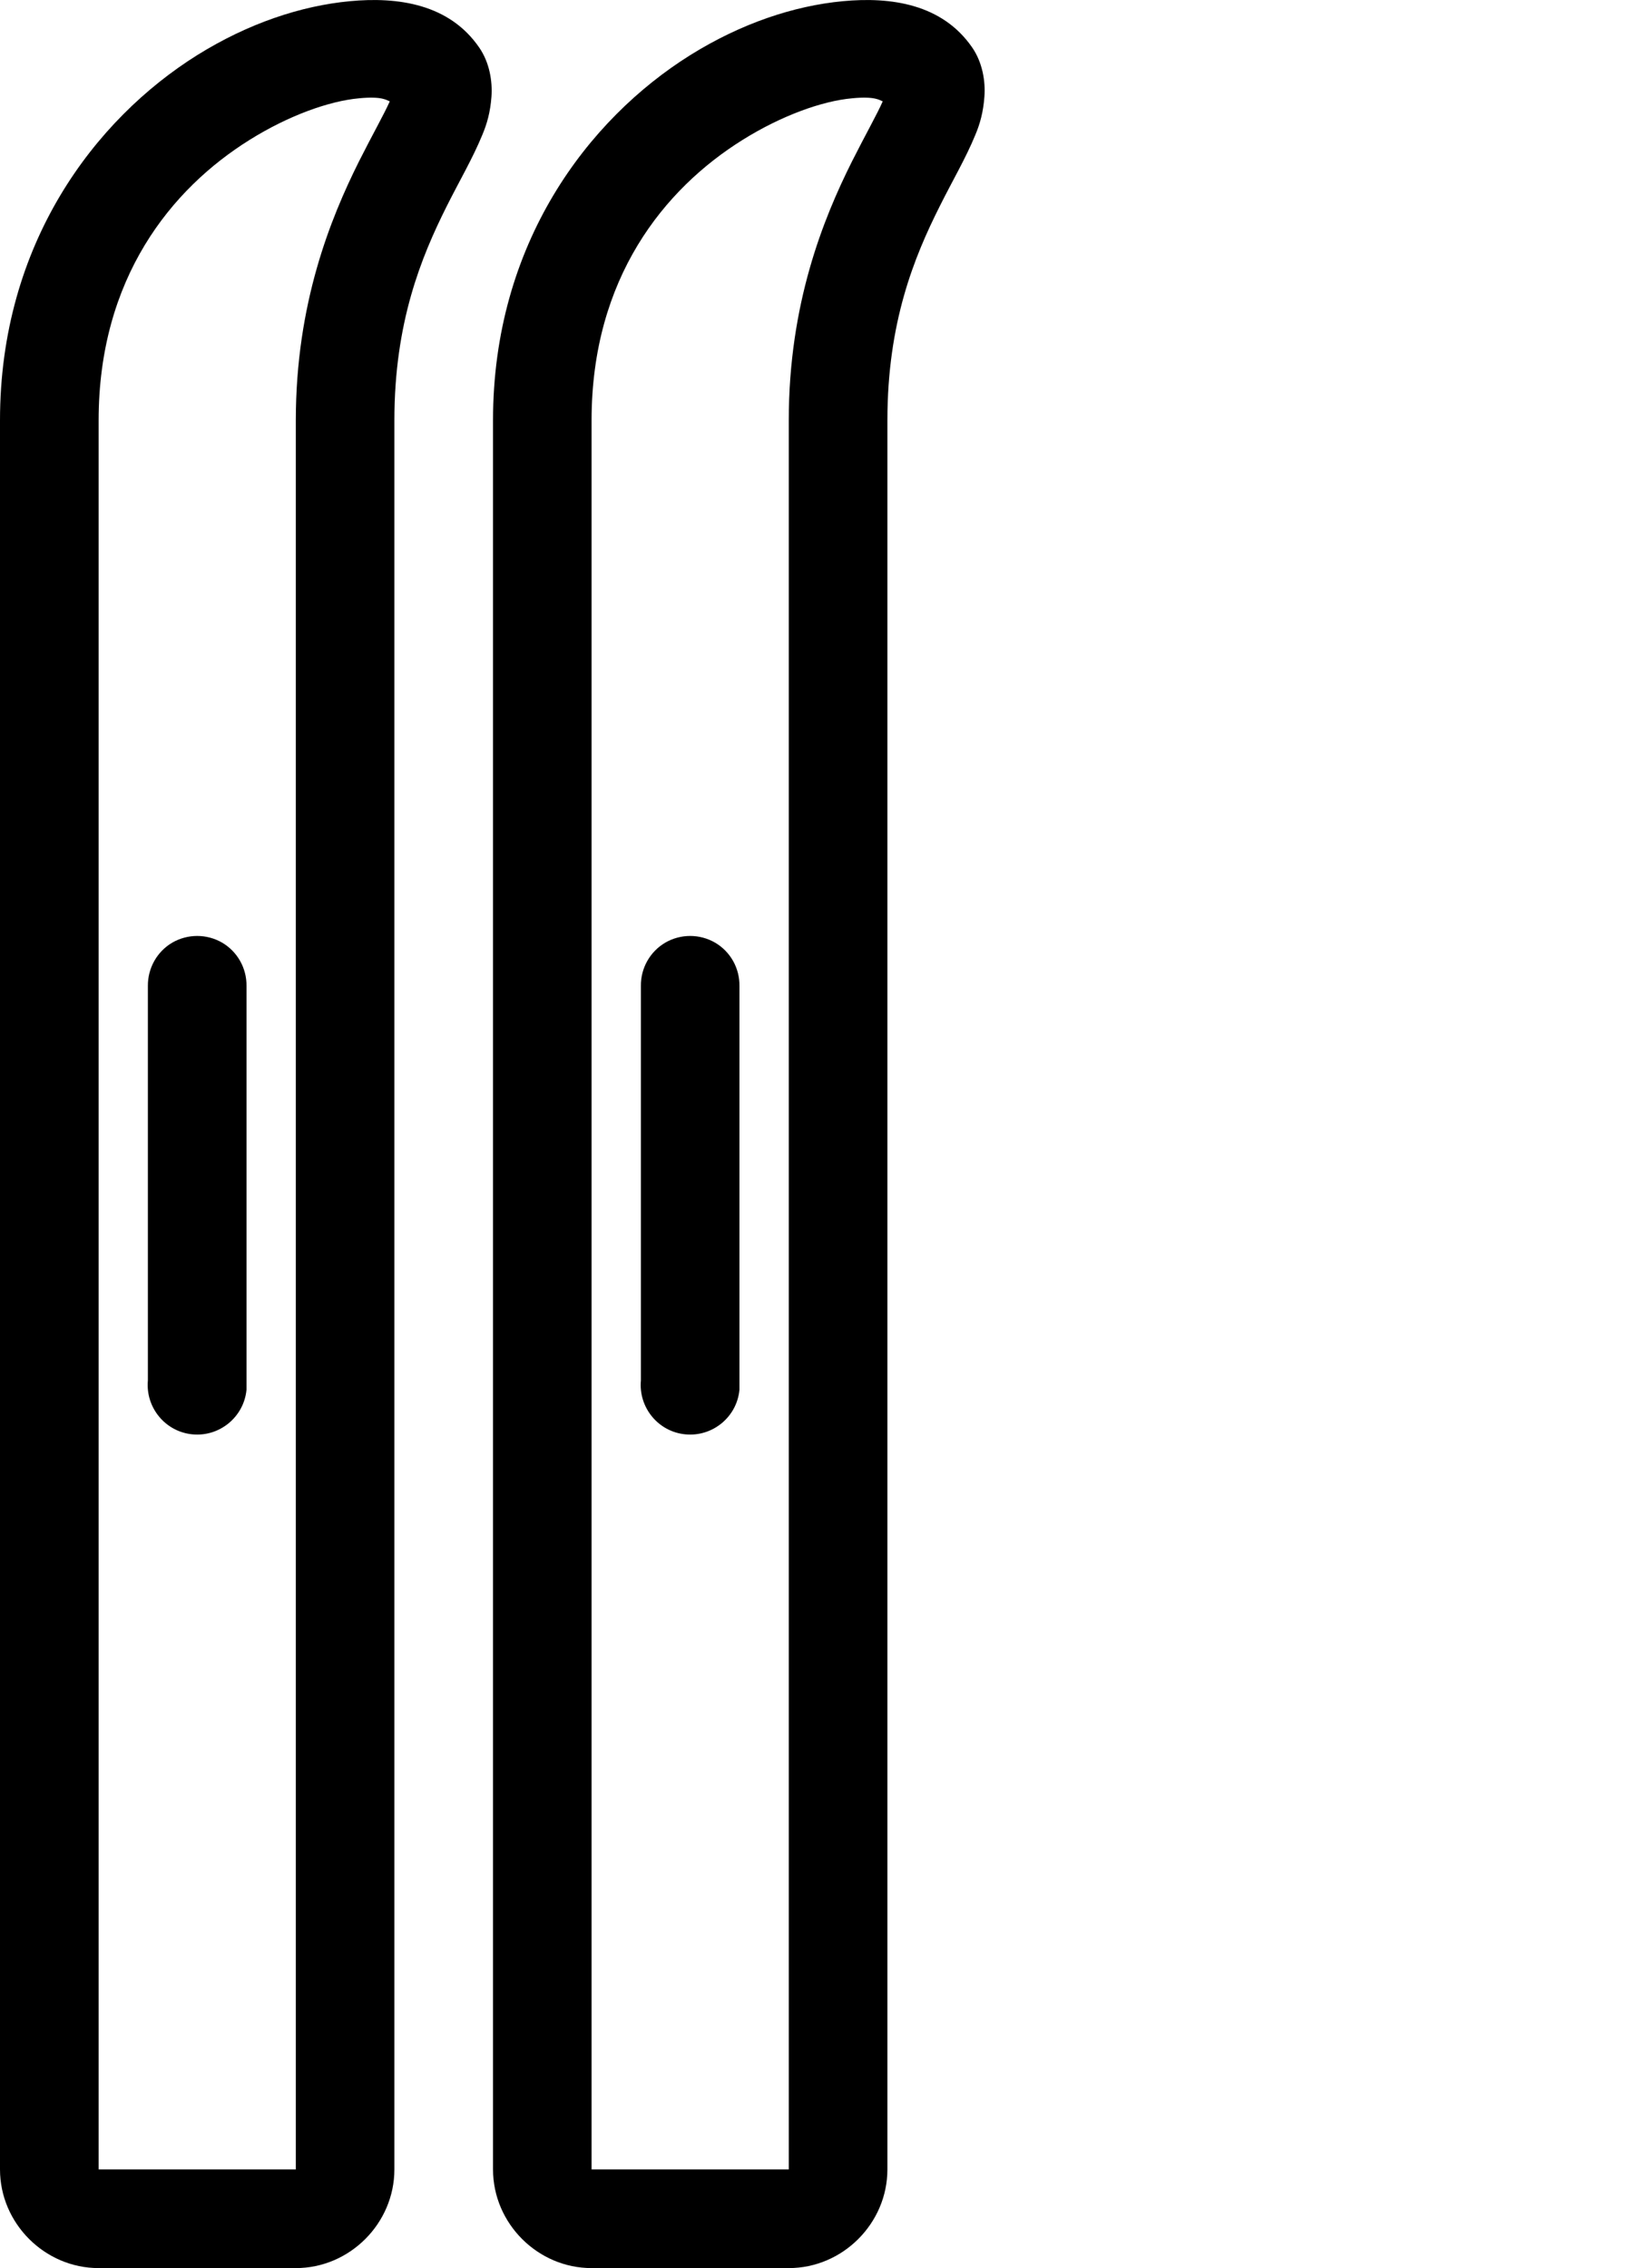
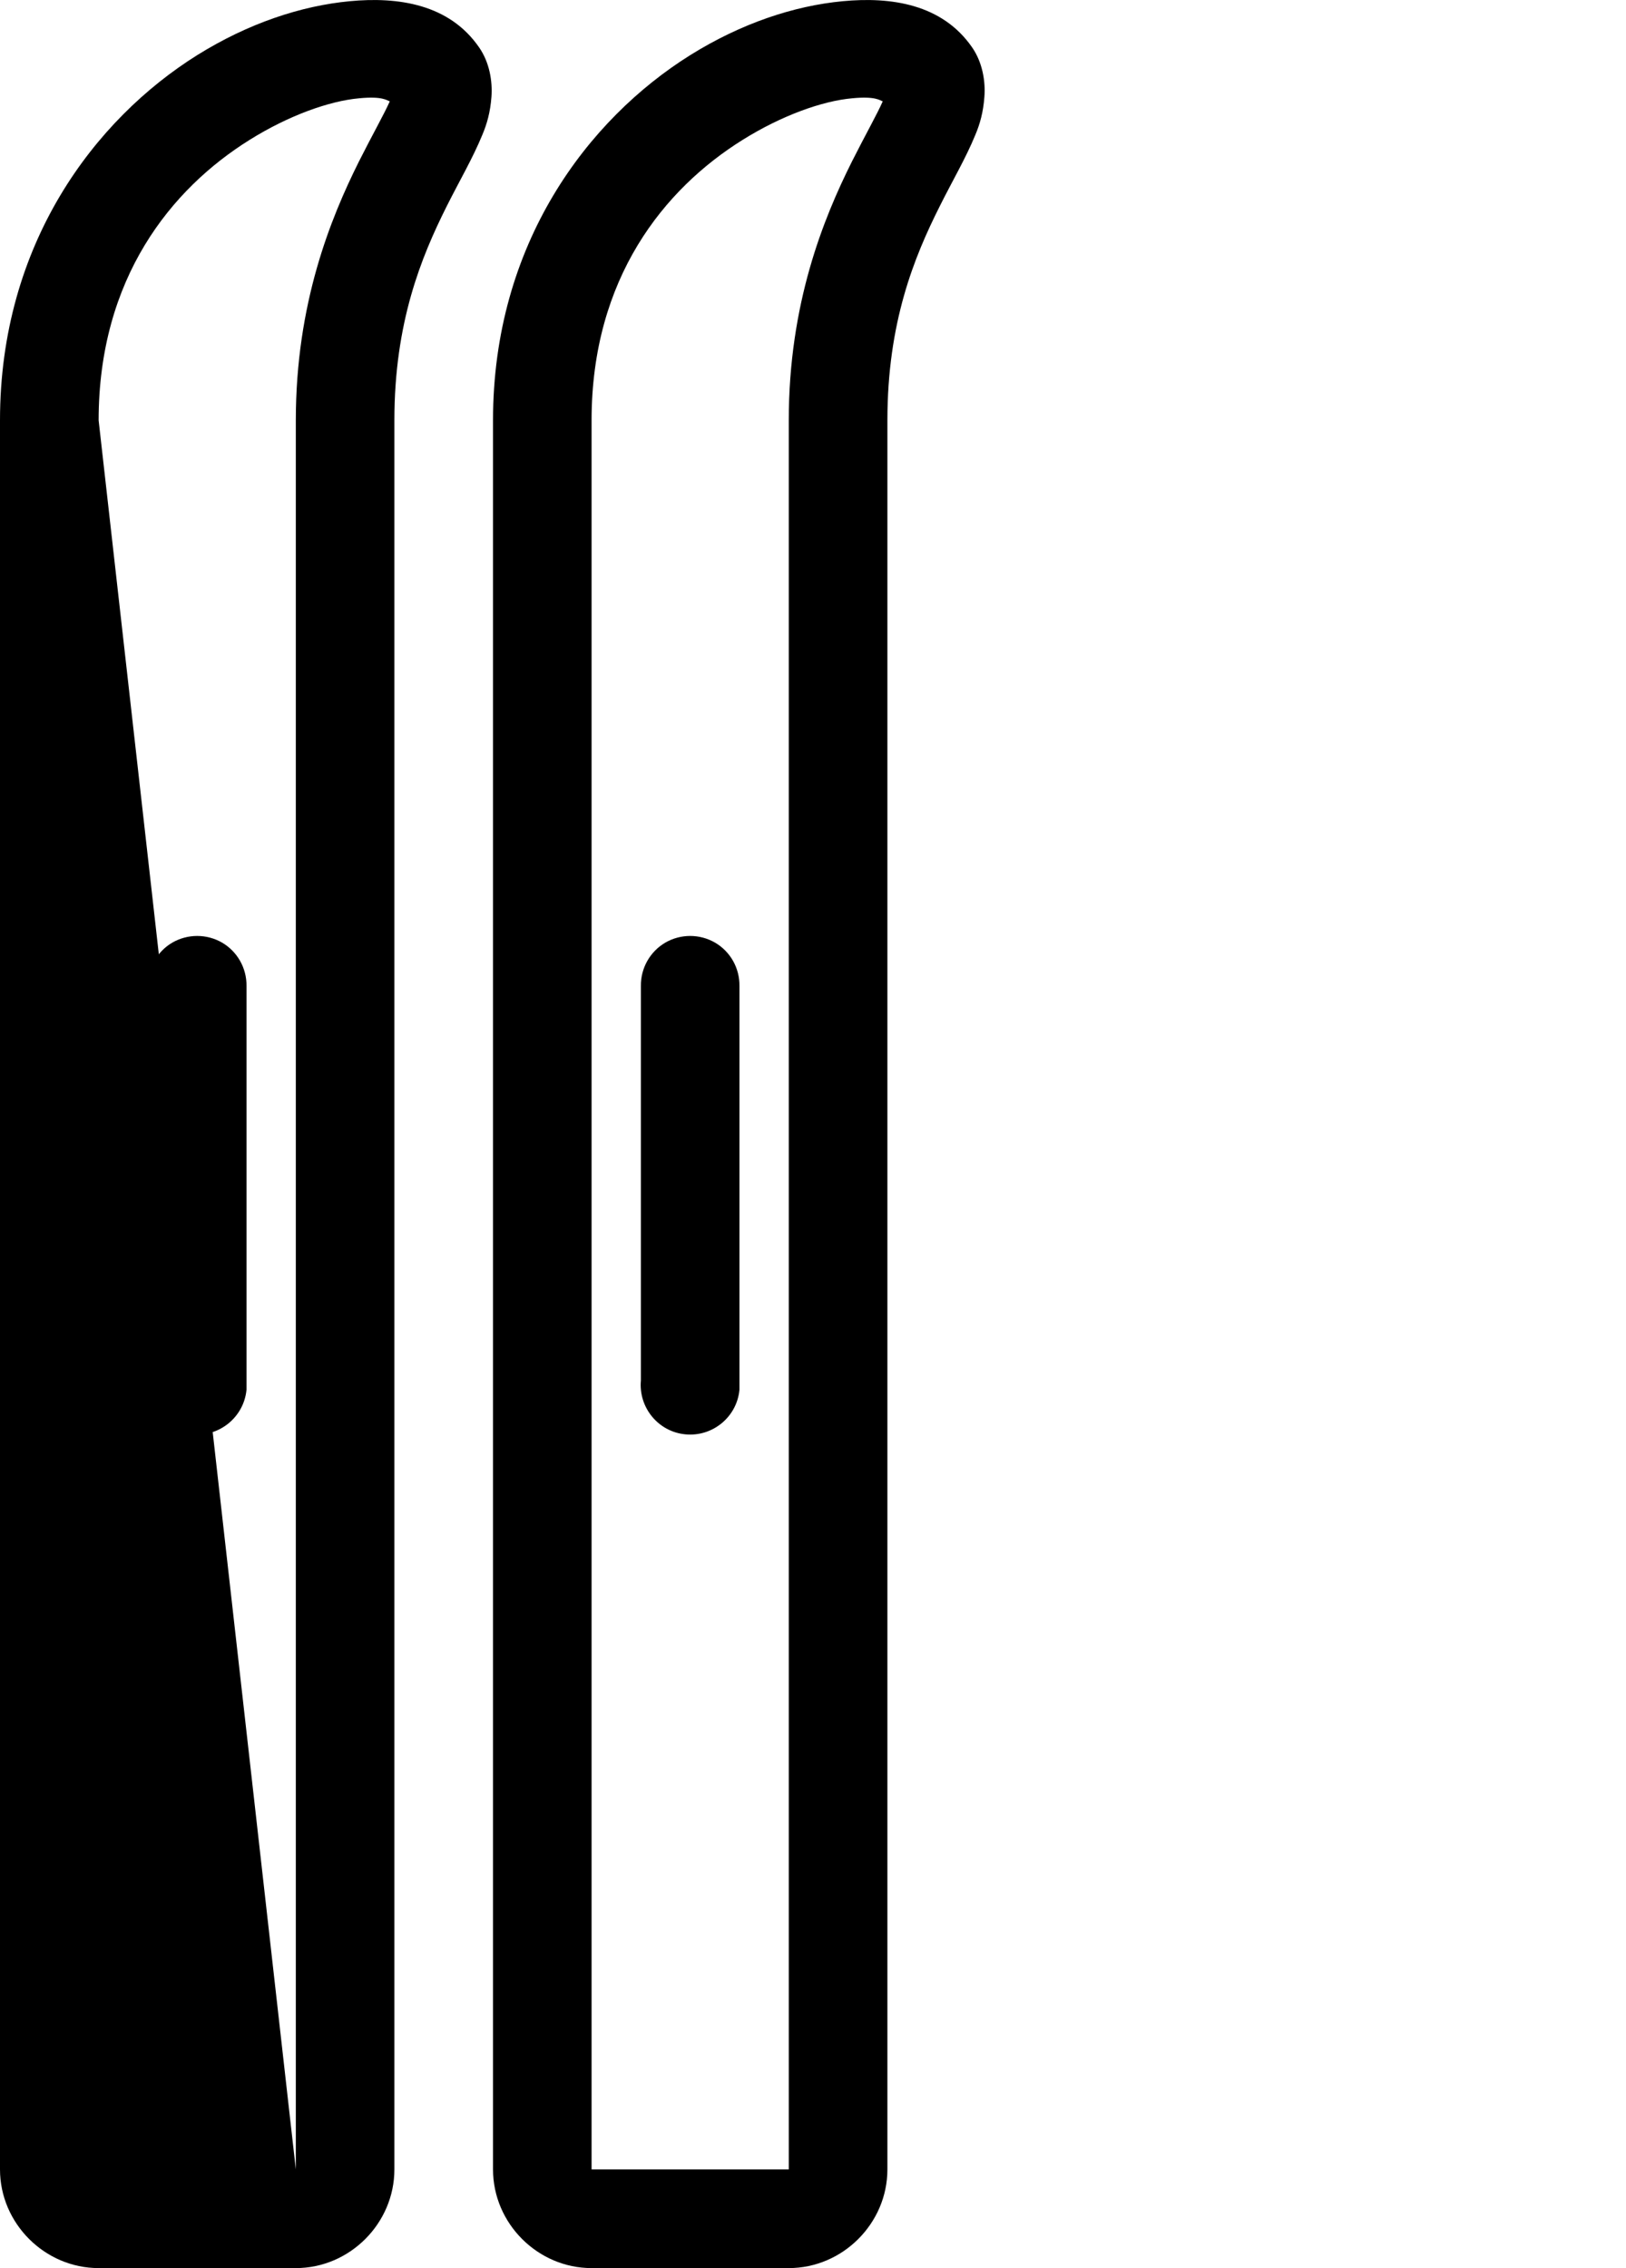
<svg xmlns="http://www.w3.org/2000/svg" version="1.1" width="22.948pt" height="32pt" viewBox="0 0 22.948 32">
  <defs />
  <g id="PageItem12797" transform="scale(1)">
-     <path d="M 13.893 1.365 C 13.877 1.582 13.831 1.748 13.763 1.908 C 13.63 2.232 13.442 2.55 13.263 2.909 C 12.901 3.629 12.524 4.55 12.524 5.931 C 12.524 5.931 12.524 30.608 12.524 30.608 C 12.524 31.369 11.893 32 11.132 32 C 11.132 32 8.349 32 8.349 32 C 7.588 32 6.958 31.369 6.958 30.608 C 6.958 30.608 6.958 5.931 6.958 5.931 C 6.958 3.439 8.295 1.683 9.741 0.778 C 10.464 0.327 11.208 0.082 11.893 0.017 C 12.578 -0.048 13.298 0.058 13.72 0.669 C 13.866 0.881 13.91 1.147 13.893 1.365 Z M 12.458 1.43 C 12.418 1.417 12.358 1.354 12.024 1.387 C 11.605 1.425 11.032 1.629 10.48 1.974 C 9.374 2.664 8.349 3.925 8.349 5.931 C 8.349 5.931 8.349 30.608 8.349 30.608 L 11.132 30.608 C 11.132 30.608 11.132 5.931 11.132 5.931 C 11.132 4.284 11.621 3.083 12.024 2.278 C 12.217 1.895 12.38 1.609 12.458 1.43 Z M 10.436 19.607 C 10.401 19.99 10.059 20.273 9.675 20.237 C 9.292 20.202 9.01 19.86 9.045 19.476 C 9.045 19.476 9.045 13.91 9.045 13.91 C 9.042 13.66 9.173 13.426 9.39 13.299 C 9.607 13.174 9.874 13.174 10.091 13.299 C 10.309 13.426 10.439 13.66 10.436 13.91 C 10.436 13.91 10.436 19.476 10.436 19.476 C 10.436 19.498 10.436 19.52 10.436 19.542 C 10.436 19.563 10.436 19.585 10.436 19.607 Z M 6.936 1.365 C 6.92 1.582 6.873 1.748 6.805 1.908 C 6.672 2.232 6.485 2.55 6.305 2.909 C 5.944 3.629 5.566 4.55 5.566 5.931 C 5.566 5.931 5.566 30.608 5.566 30.608 C 5.566 31.369 4.936 32 4.175 32 C 4.175 32 1.392 32 1.392 32 C 0.631 32 0 31.369 0 30.608 C 0 30.608 0 5.931 0 5.931 C 0 3.439 1.337 1.683 2.783 0.778 C 3.506 0.327 4.251 0.082 4.936 0.017 C 5.62 -0.048 6.341 0.058 6.762 0.669 C 6.909 0.881 6.952 1.147 6.936 1.365 Z M 5.501 1.43 C 5.46 1.417 5.4 1.354 5.066 1.387 C 4.647 1.425 4.074 1.629 3.522 1.974 C 2.416 2.664 1.392 3.925 1.392 5.931 C 1.392 5.931 1.392 30.608 1.392 30.608 L 4.175 30.608 C 4.175 30.608 4.175 5.931 4.175 5.931 C 4.175 4.284 4.664 3.083 5.066 2.278 C 5.259 1.895 5.422 1.609 5.501 1.43 Z M 3.479 19.607 C 3.443 19.99 3.101 20.273 2.718 20.237 C 2.335 20.202 2.052 19.86 2.087 19.476 C 2.087 19.476 2.087 13.91 2.087 13.91 C 2.085 13.66 2.215 13.426 2.432 13.299 C 2.65 13.174 2.916 13.174 3.134 13.299 C 3.351 13.426 3.482 13.66 3.479 13.91 C 3.479 13.91 3.479 19.476 3.479 19.476 C 3.479 19.498 3.479 19.52 3.479 19.542 C 3.479 19.563 3.479 19.585 3.479 19.607 Z " stroke="none" fill="#000000" />
+     <path d="M 13.893 1.365 C 13.877 1.582 13.831 1.748 13.763 1.908 C 13.63 2.232 13.442 2.55 13.263 2.909 C 12.901 3.629 12.524 4.55 12.524 5.931 C 12.524 5.931 12.524 30.608 12.524 30.608 C 12.524 31.369 11.893 32 11.132 32 C 11.132 32 8.349 32 8.349 32 C 7.588 32 6.958 31.369 6.958 30.608 C 6.958 30.608 6.958 5.931 6.958 5.931 C 6.958 3.439 8.295 1.683 9.741 0.778 C 10.464 0.327 11.208 0.082 11.893 0.017 C 12.578 -0.048 13.298 0.058 13.72 0.669 C 13.866 0.881 13.91 1.147 13.893 1.365 Z M 12.458 1.43 C 12.418 1.417 12.358 1.354 12.024 1.387 C 11.605 1.425 11.032 1.629 10.48 1.974 C 9.374 2.664 8.349 3.925 8.349 5.931 C 8.349 5.931 8.349 30.608 8.349 30.608 L 11.132 30.608 C 11.132 30.608 11.132 5.931 11.132 5.931 C 11.132 4.284 11.621 3.083 12.024 2.278 C 12.217 1.895 12.38 1.609 12.458 1.43 Z M 10.436 19.607 C 10.401 19.99 10.059 20.273 9.675 20.237 C 9.292 20.202 9.01 19.86 9.045 19.476 C 9.045 19.476 9.045 13.91 9.045 13.91 C 9.042 13.66 9.173 13.426 9.39 13.299 C 9.607 13.174 9.874 13.174 10.091 13.299 C 10.309 13.426 10.439 13.66 10.436 13.91 C 10.436 13.91 10.436 19.476 10.436 19.476 C 10.436 19.498 10.436 19.52 10.436 19.542 C 10.436 19.563 10.436 19.585 10.436 19.607 Z M 6.936 1.365 C 6.92 1.582 6.873 1.748 6.805 1.908 C 6.672 2.232 6.485 2.55 6.305 2.909 C 5.944 3.629 5.566 4.55 5.566 5.931 C 5.566 5.931 5.566 30.608 5.566 30.608 C 5.566 31.369 4.936 32 4.175 32 C 4.175 32 1.392 32 1.392 32 C 0.631 32 0 31.369 0 30.608 C 0 30.608 0 5.931 0 5.931 C 0 3.439 1.337 1.683 2.783 0.778 C 3.506 0.327 4.251 0.082 4.936 0.017 C 5.62 -0.048 6.341 0.058 6.762 0.669 C 6.909 0.881 6.952 1.147 6.936 1.365 Z M 5.501 1.43 C 5.46 1.417 5.4 1.354 5.066 1.387 C 4.647 1.425 4.074 1.629 3.522 1.974 C 2.416 2.664 1.392 3.925 1.392 5.931 L 4.175 30.608 C 4.175 30.608 4.175 5.931 4.175 5.931 C 4.175 4.284 4.664 3.083 5.066 2.278 C 5.259 1.895 5.422 1.609 5.501 1.43 Z M 3.479 19.607 C 3.443 19.99 3.101 20.273 2.718 20.237 C 2.335 20.202 2.052 19.86 2.087 19.476 C 2.087 19.476 2.087 13.91 2.087 13.91 C 2.085 13.66 2.215 13.426 2.432 13.299 C 2.65 13.174 2.916 13.174 3.134 13.299 C 3.351 13.426 3.482 13.66 3.479 13.91 C 3.479 13.91 3.479 19.476 3.479 19.476 C 3.479 19.498 3.479 19.52 3.479 19.542 C 3.479 19.563 3.479 19.585 3.479 19.607 Z " stroke="none" fill="#000000" />
  </g>
</svg>